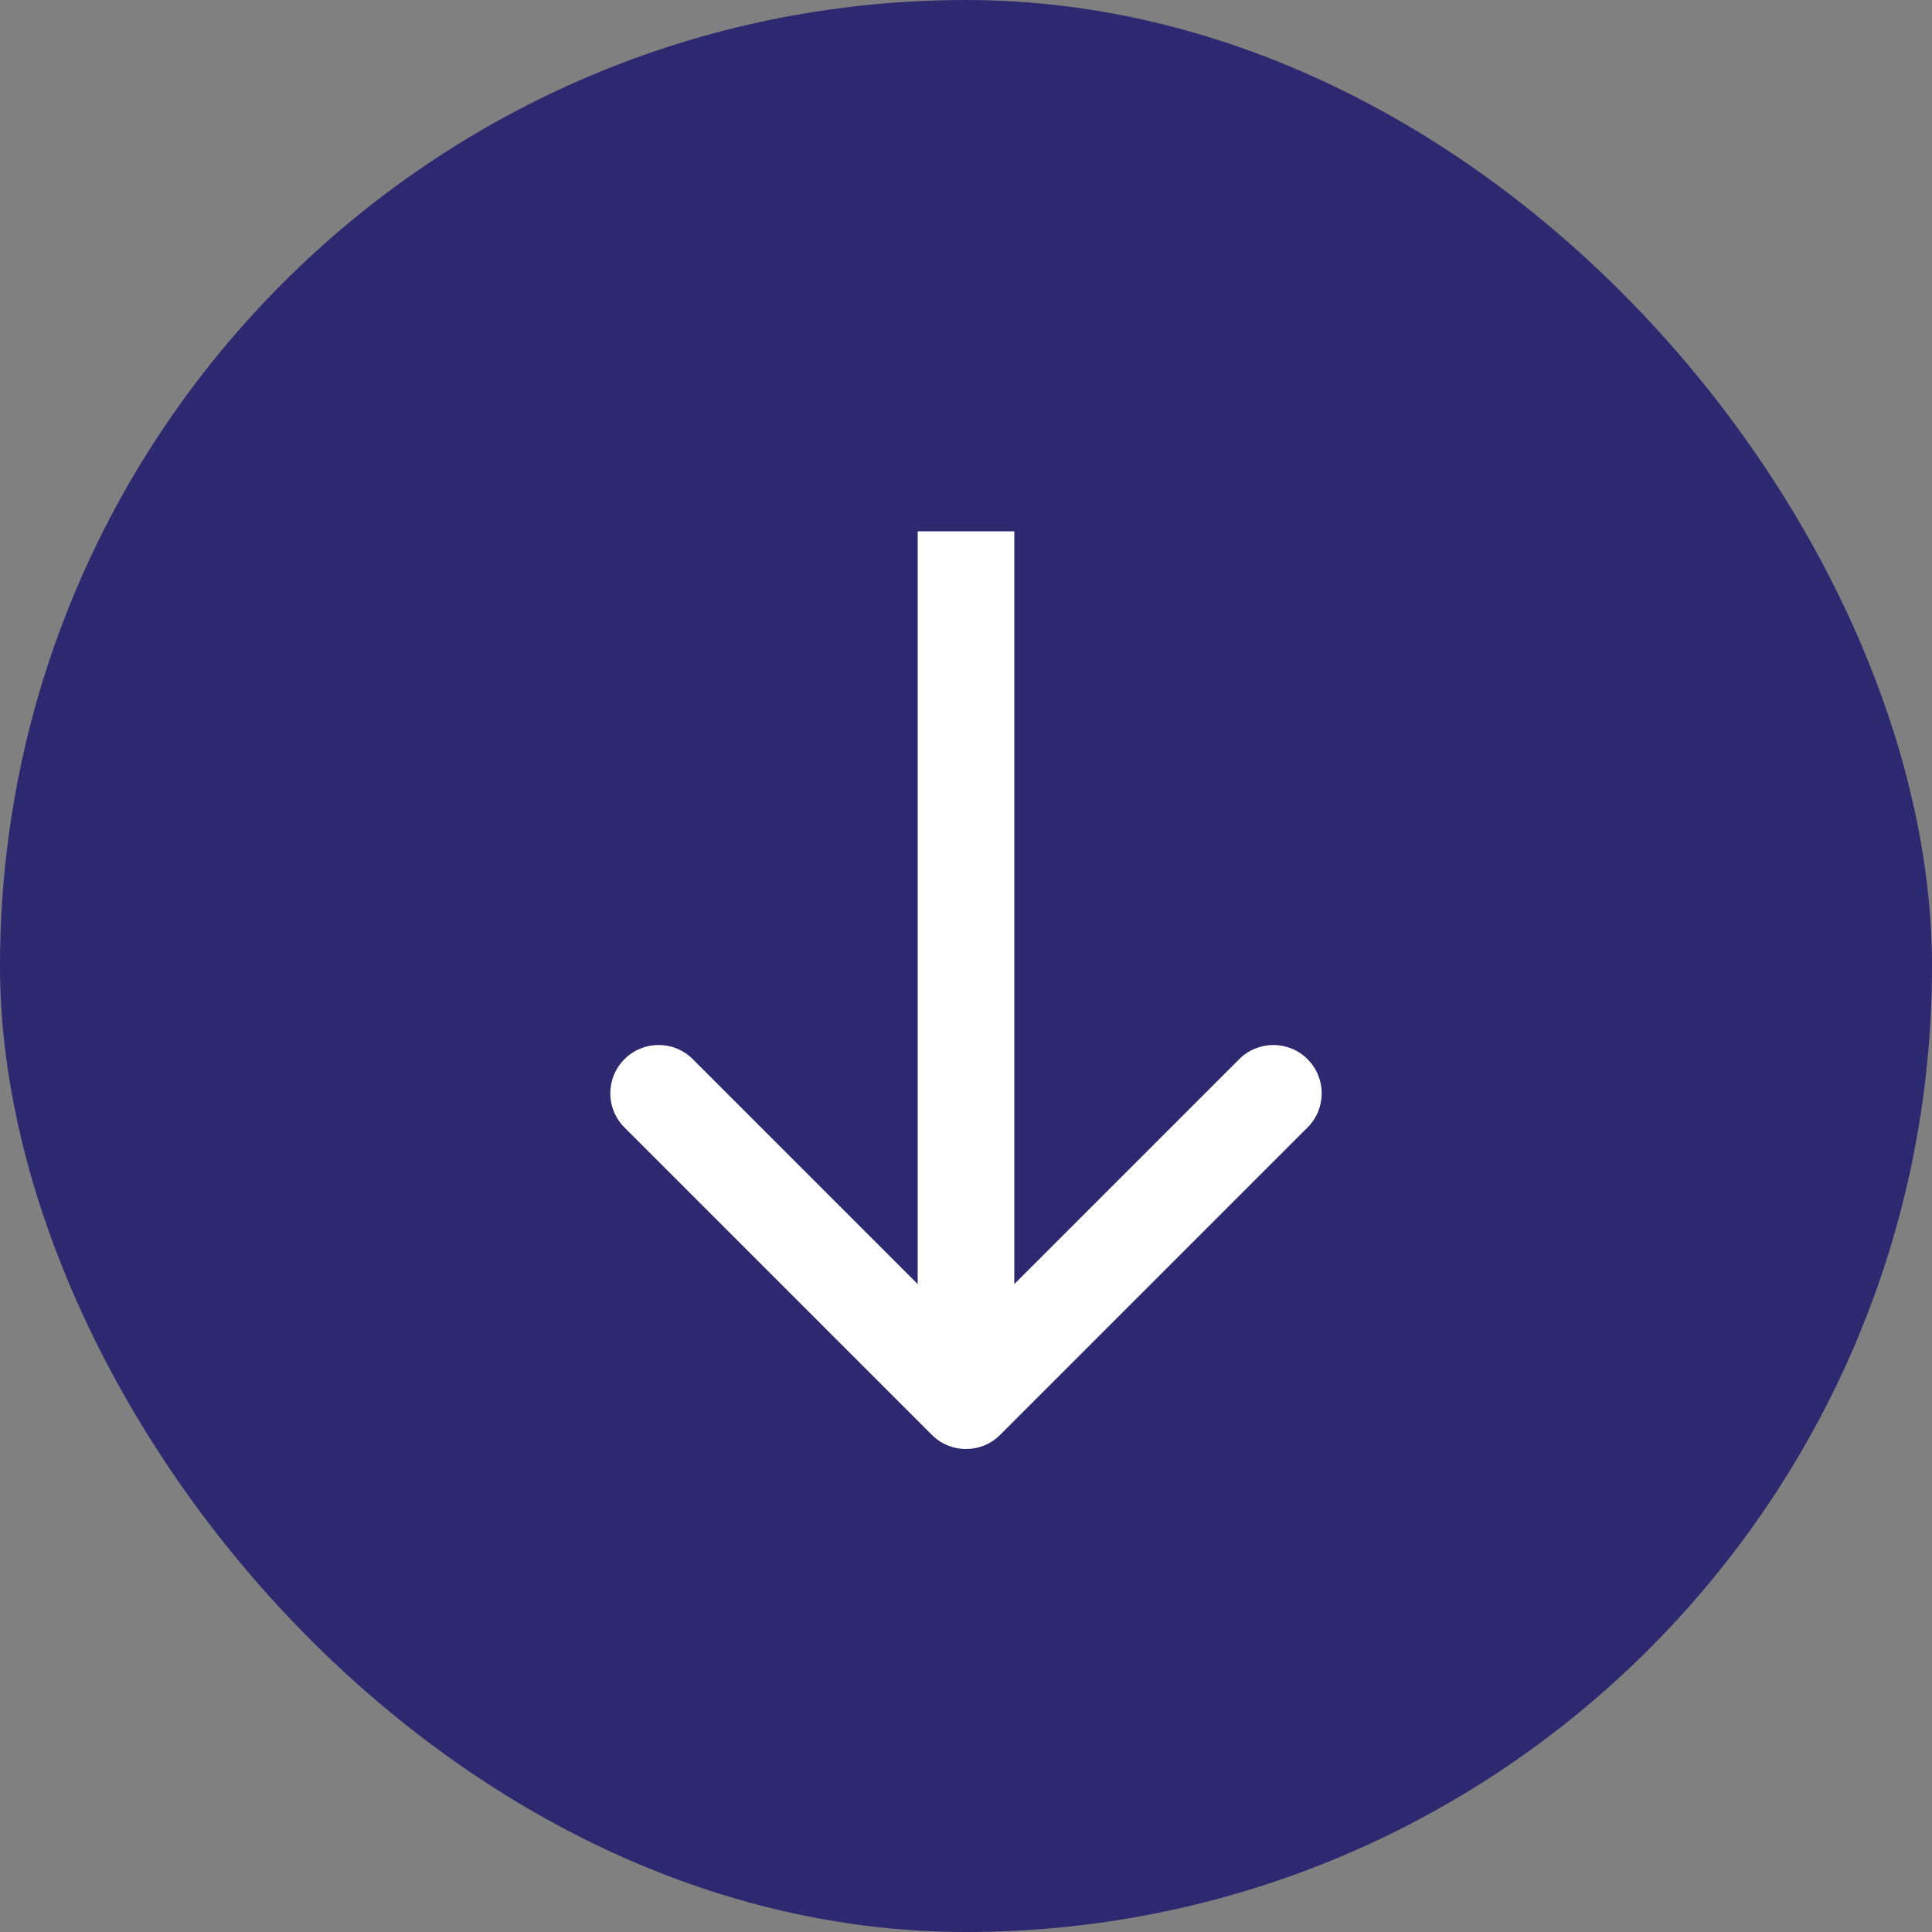
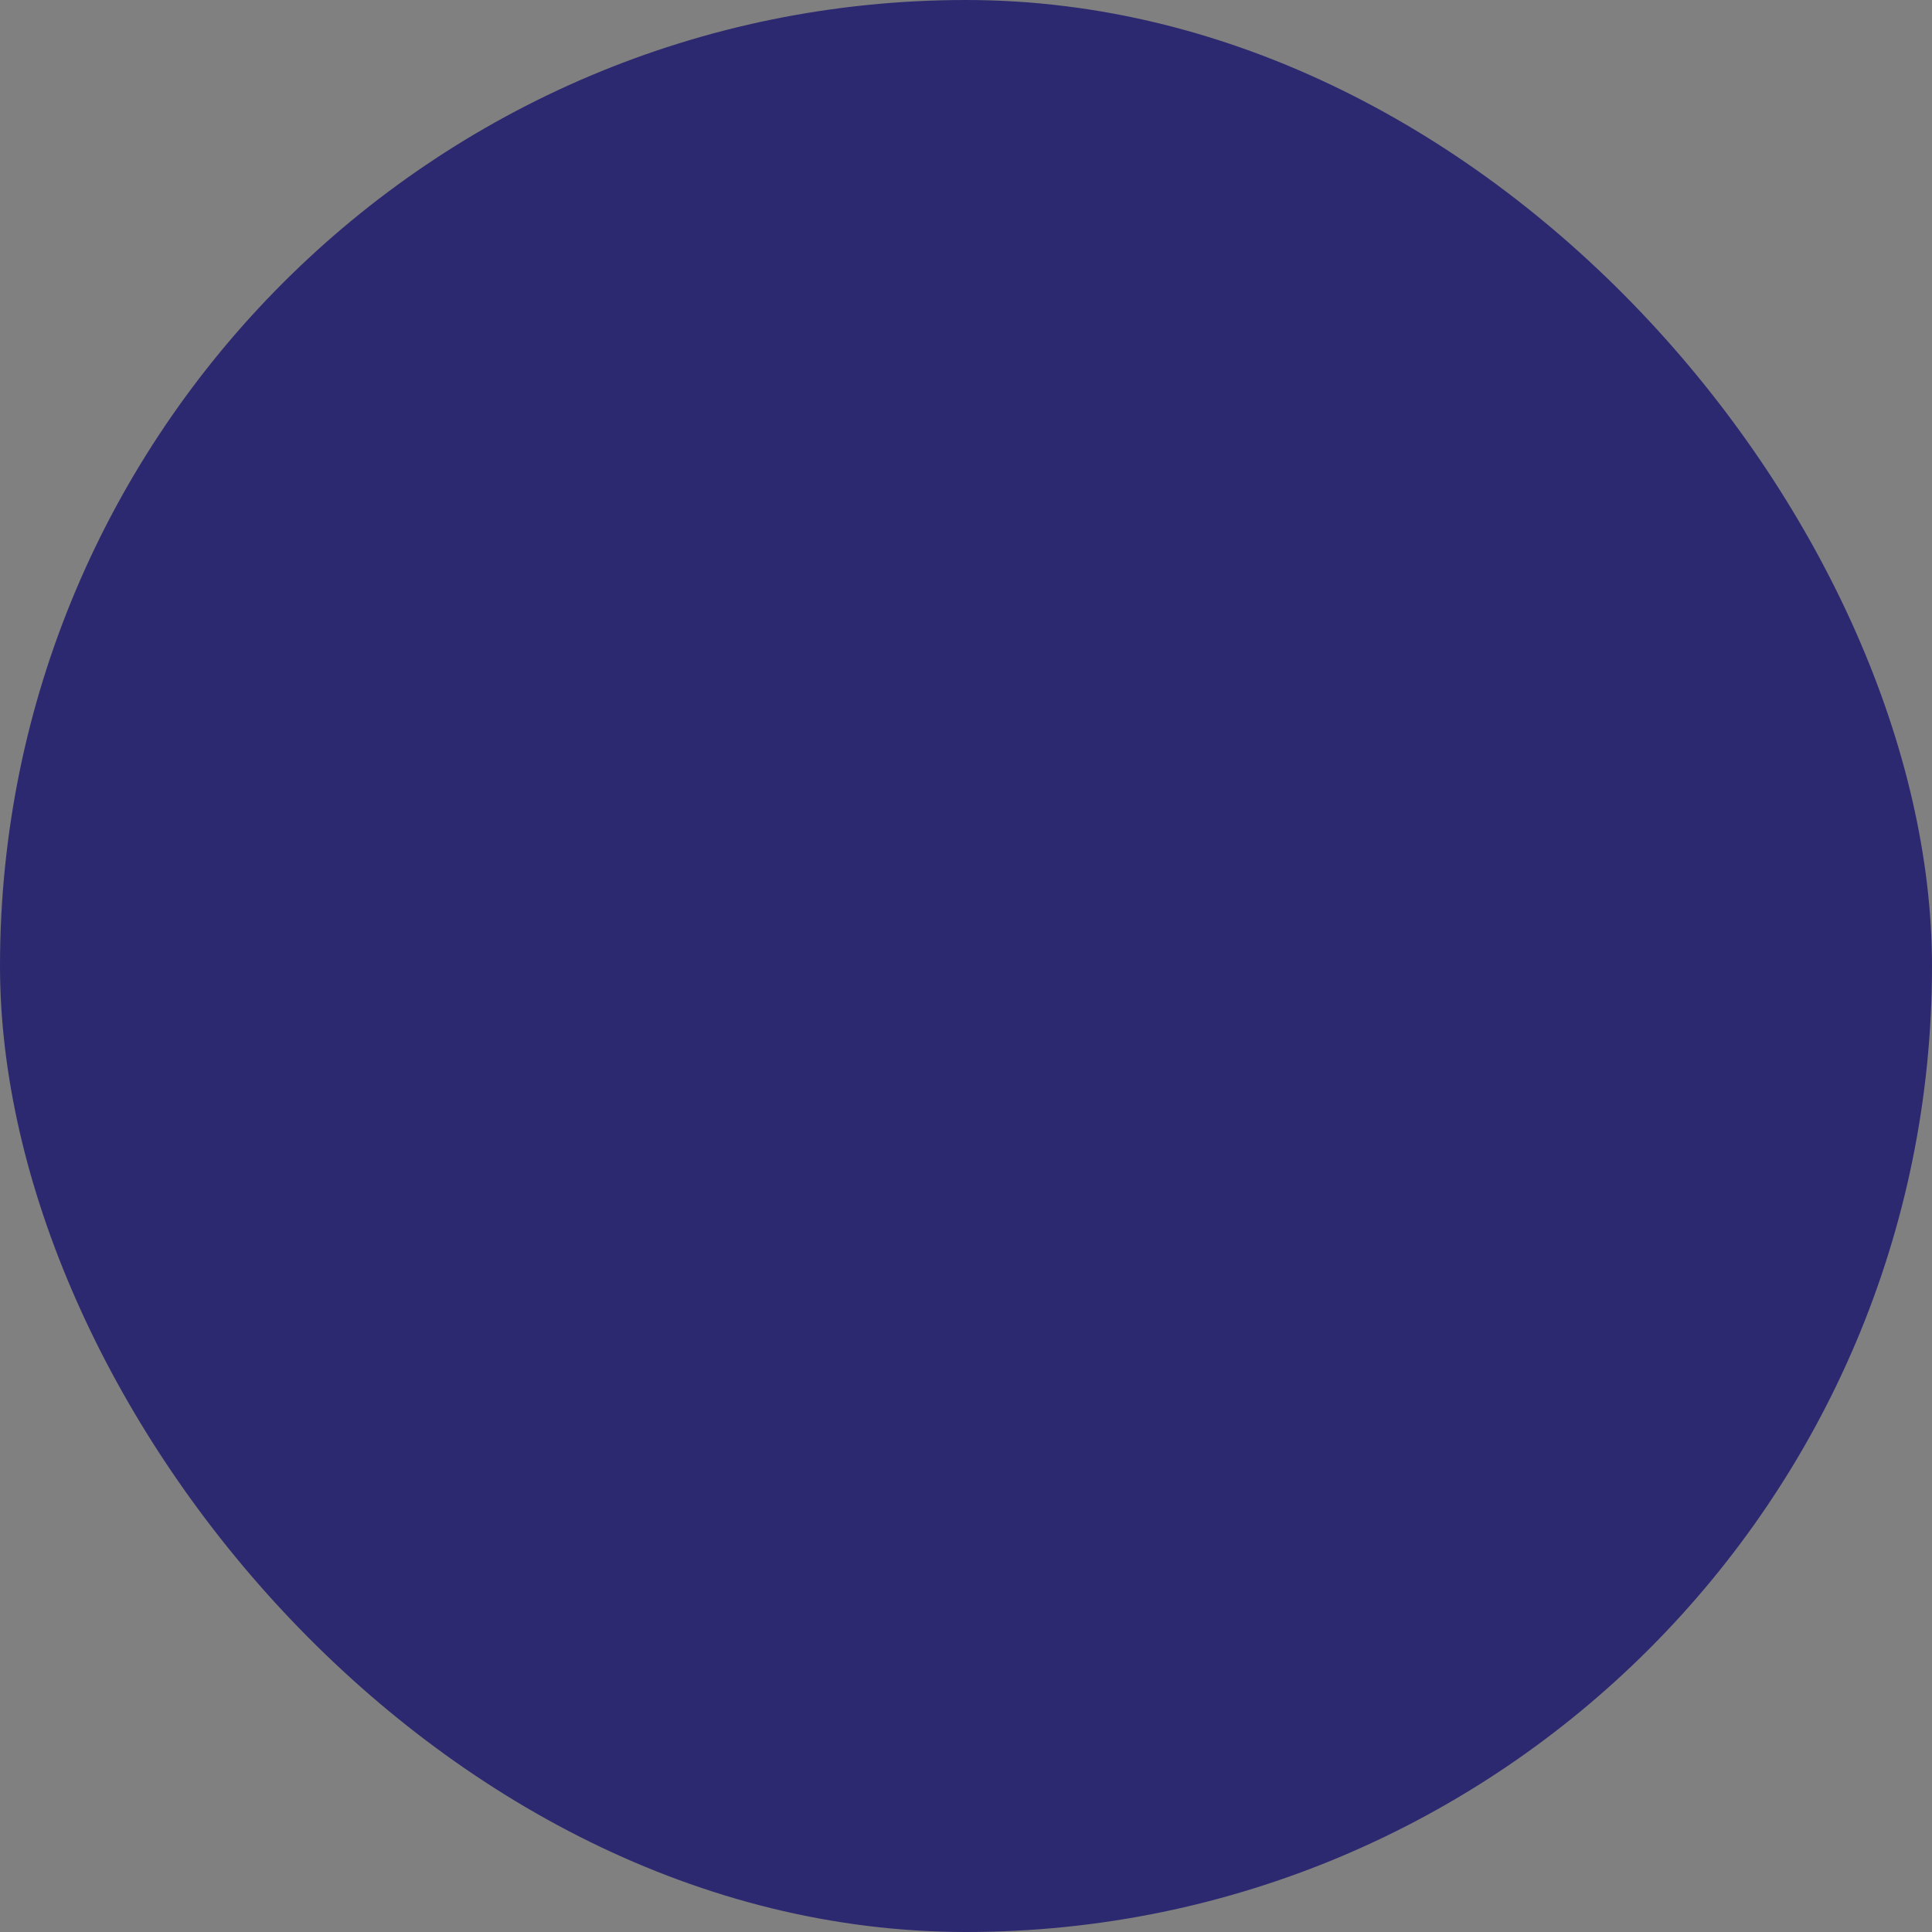
<svg xmlns="http://www.w3.org/2000/svg" fill="none" height="100%" overflow="visible" preserveAspectRatio="none" style="display: block;" viewBox="0 0 40 40" width="100%">
  <rect x="0" y="0" width="40" height="40" fill="#808080" stroke="none" />
  <g id="  60">
    <g id="Arrow">
      <rect fill="#2D2970" height="40" rx="20" width="40" />
-       <path d="M19.293 29.707C19.683 30.098 20.317 30.098 20.707 29.707L27.071 23.343C27.462 22.953 27.462 22.32 27.071 21.929C26.68 21.538 26.047 21.538 25.657 21.929L20 27.586L14.343 21.929C13.953 21.538 13.319 21.538 12.929 21.929C12.538 22.32 12.538 22.953 12.929 23.343L19.293 29.707ZM20 11L19 11L19 29L20 29L21 29L21 11L20 11Z" fill="white" id="Arrow 4" />
    </g>
  </g>
</svg>